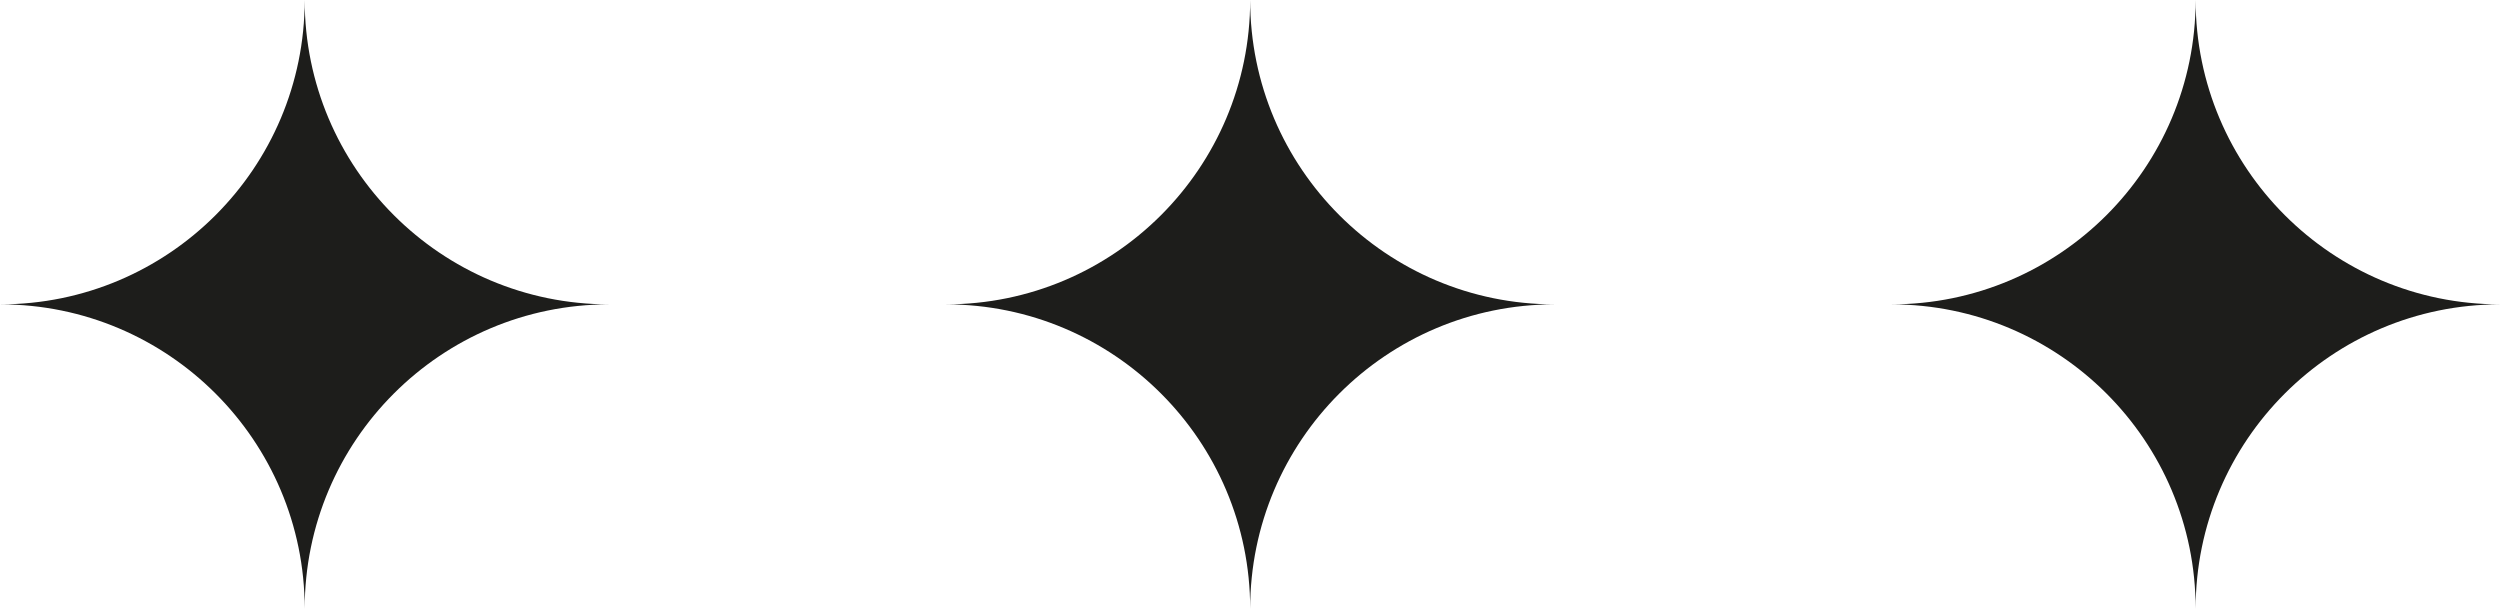
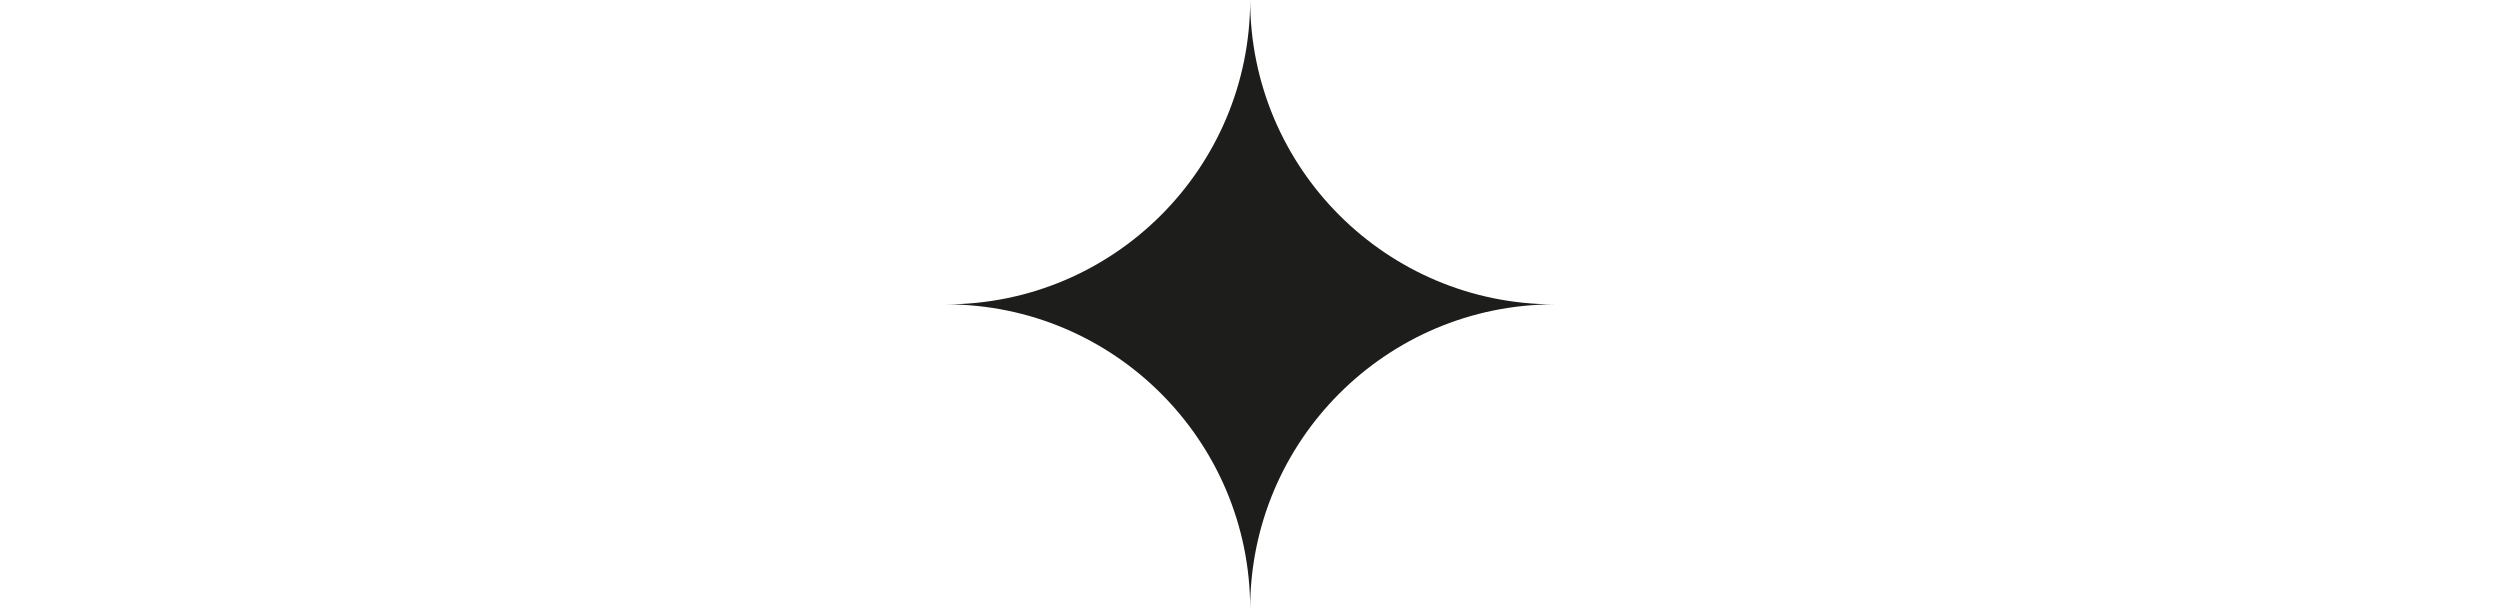
<svg xmlns="http://www.w3.org/2000/svg" id="_Шар_1" data-name="Шар_1" viewBox="0 0 74.09 18.05">
  <defs>
    <style>
      .cls-1 {
        fill: #1d1d1b;
      }
    </style>
  </defs>
-   <path class="cls-1" d="M18.05,9.02c-4.98,0-9.02-4.04-9.02-9.02,0,4.98-4.04,9.02-9.02,9.02,4.98,0,9.02,4.04,9.02,9.02,0-4.98,4.04-9.02,9.02-9.02Z" />
  <path class="cls-1" d="M46.07,9.02c-4.98,0-9.02-4.04-9.02-9.02,0,4.98-4.04,9.02-9.02,9.02,4.98,0,9.02,4.04,9.02,9.02,0-4.98,4.04-9.02,9.02-9.02Z" />
-   <path class="cls-1" d="M74.09,9.02c-4.98,0-9.02-4.04-9.02-9.02,0,4.98-4.04,9.02-9.02,9.02,4.98,0,9.02,4.04,9.02,9.02,0-4.98,4.04-9.02,9.02-9.02Z" />
</svg>